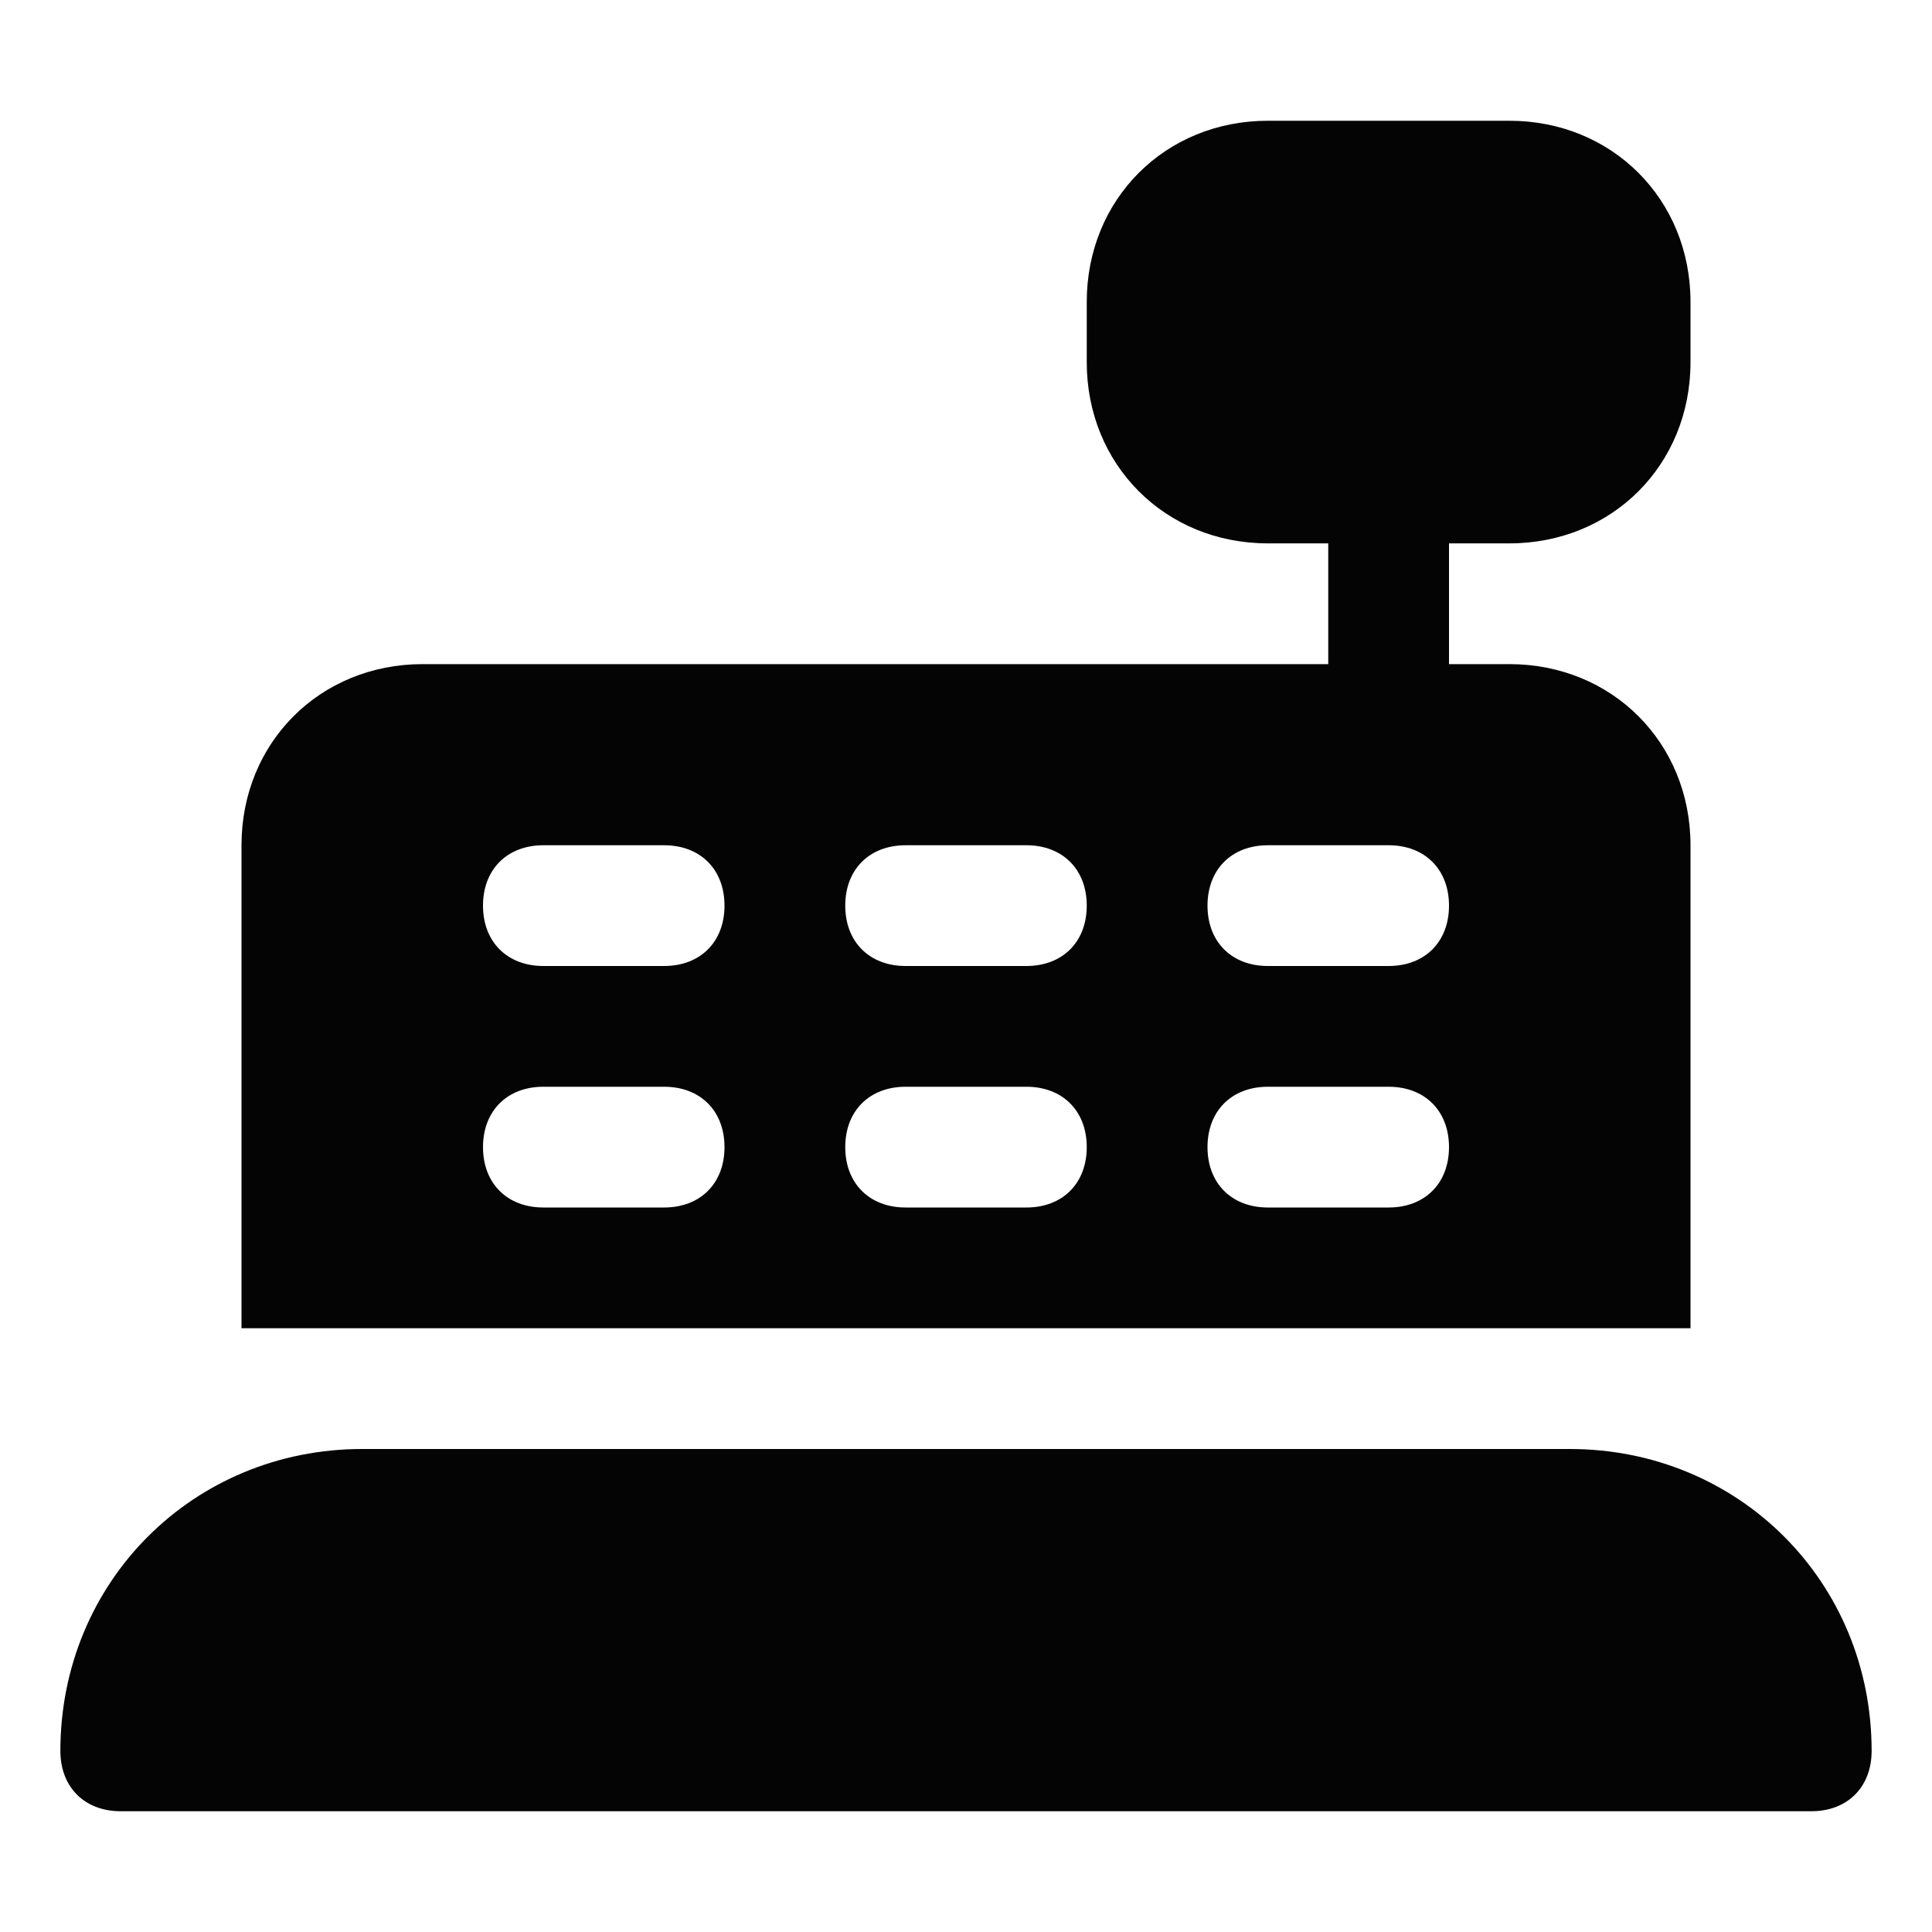
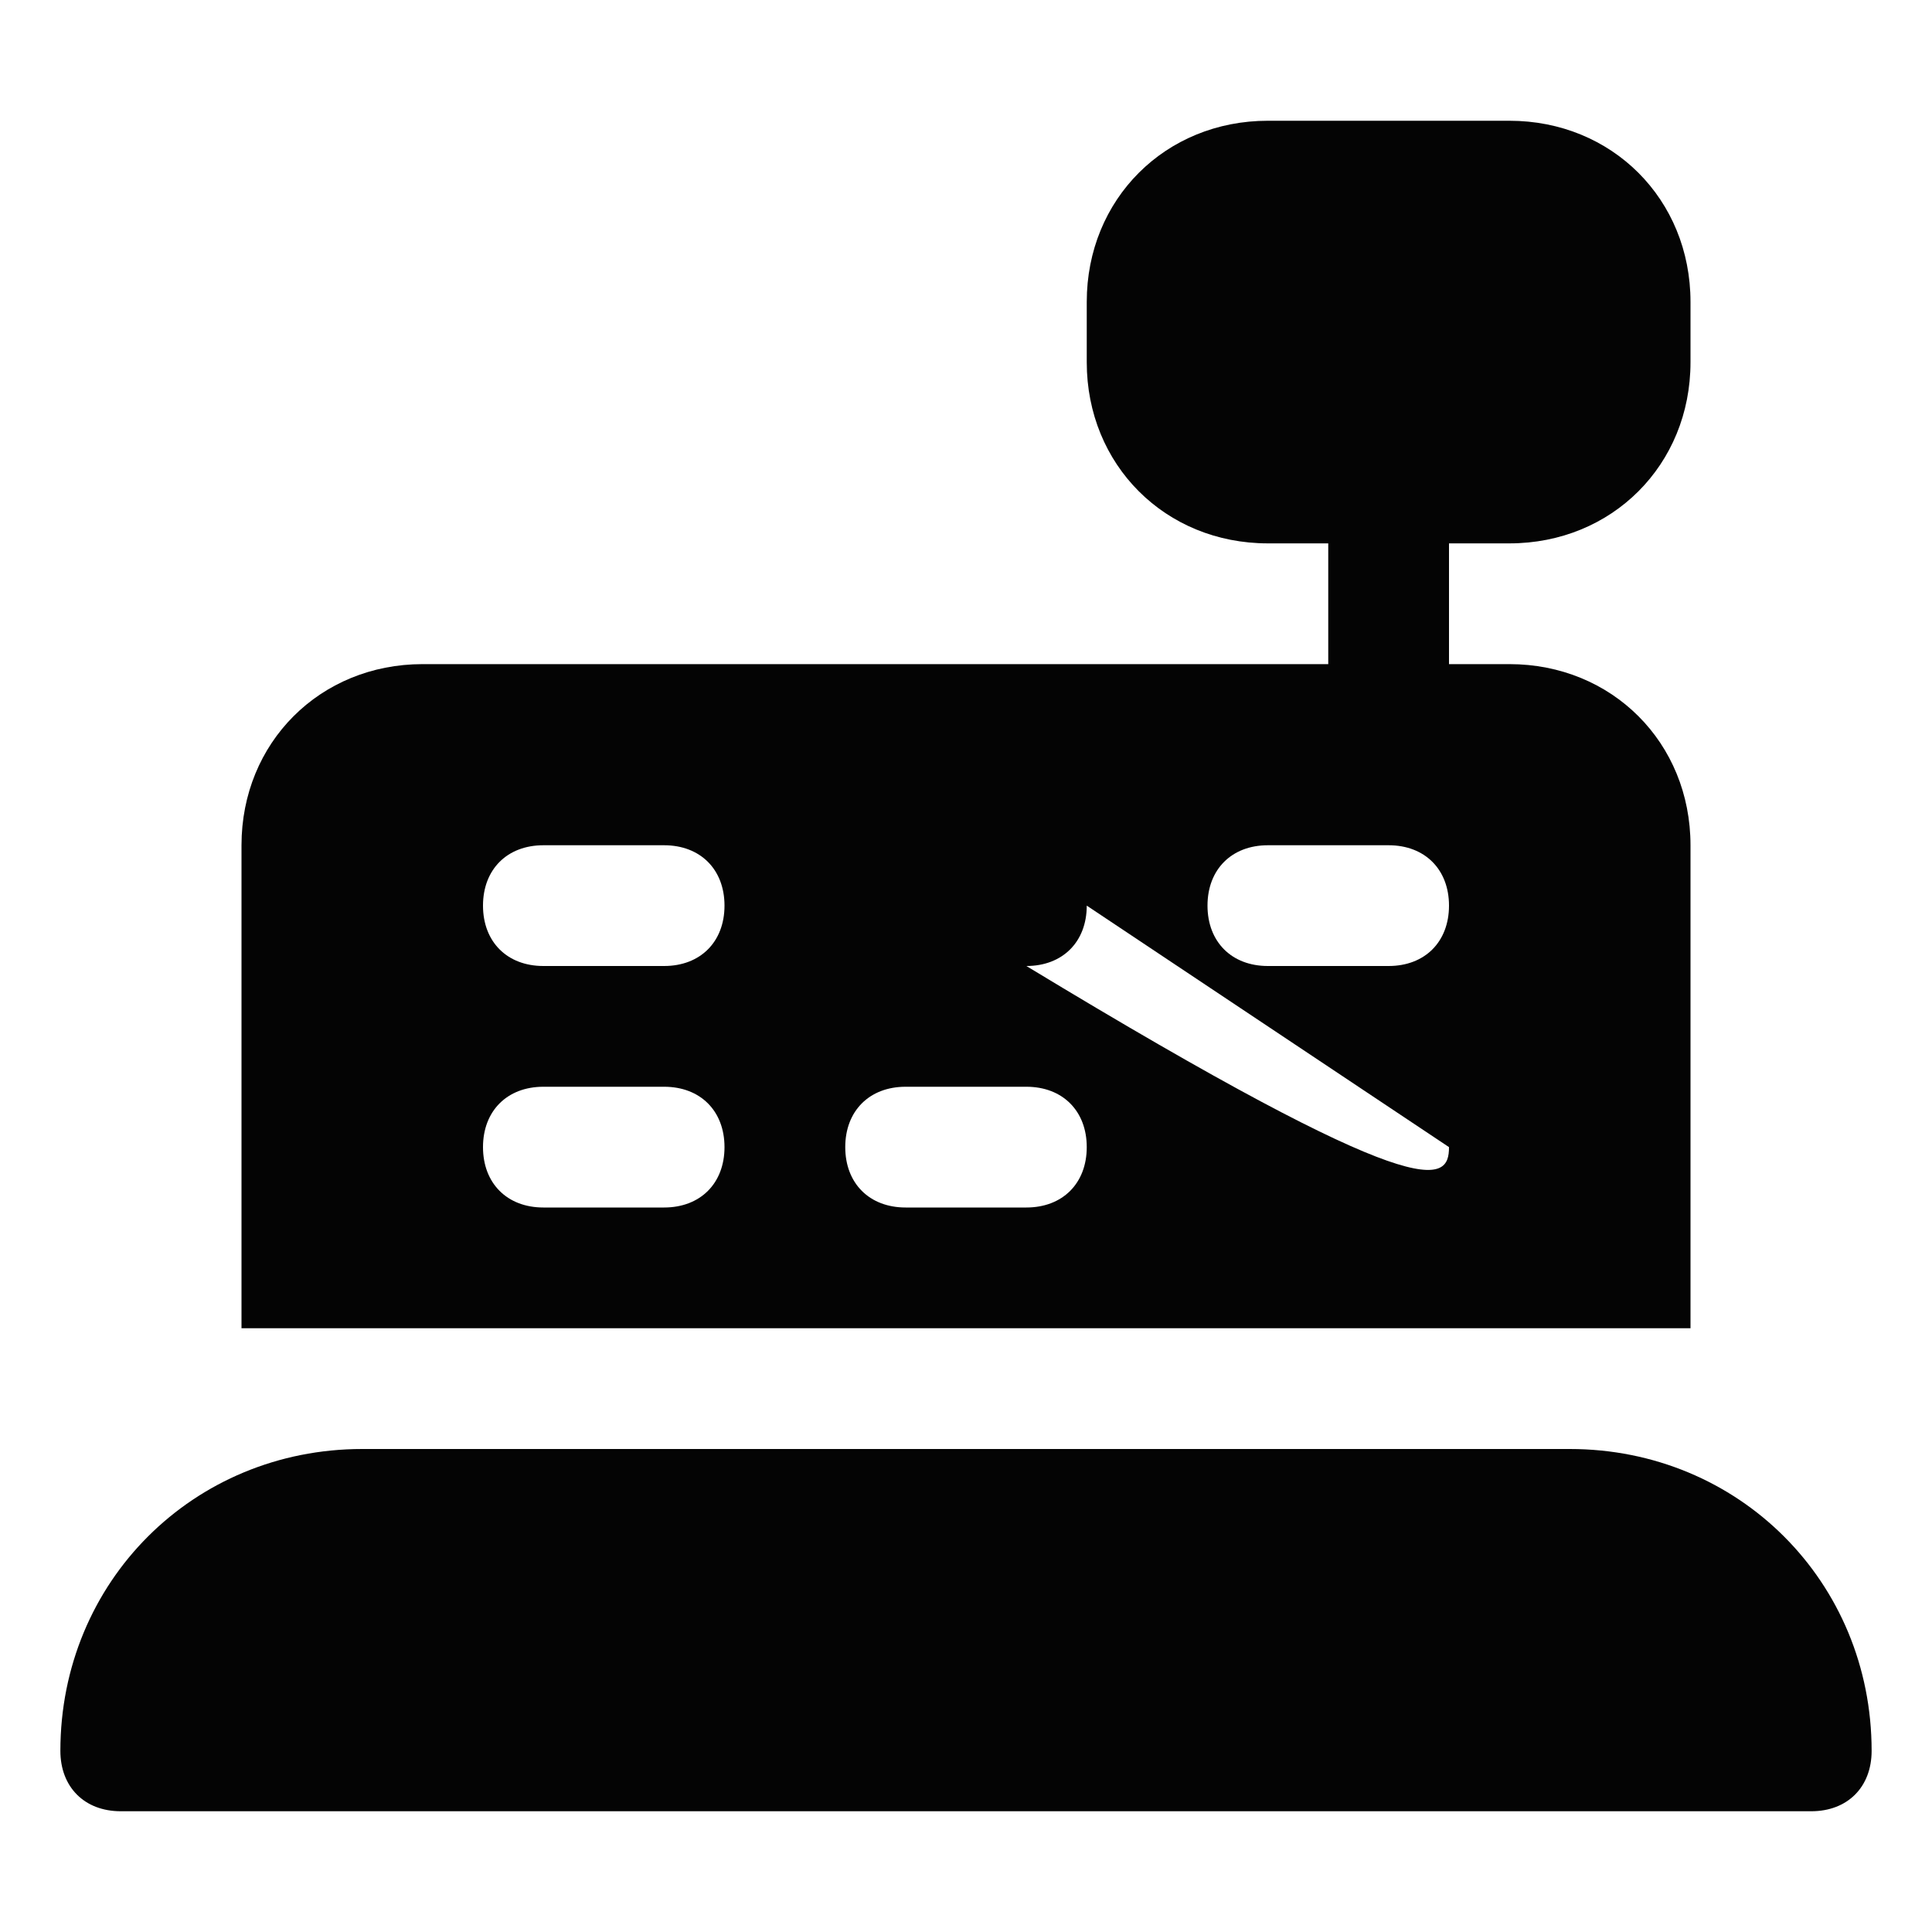
<svg xmlns="http://www.w3.org/2000/svg" height="100px" width="100px" fill="#040404" version="1.1" x="0px" y="0px" viewBox="0 0 32 32" style="enable-background:new 0 0 32 32;" xml:space="preserve">
  <title>cashbox</title>
-   <path d="M31,29L31,29c0,0.6-0.4,1-1,1H2c-0.6,0-1-0.4-1-1l0,0c0-2.8,2.2-5,5-5h20C28.8,24,31,26.2,31,29z M24,9v2h1c1.7,0,3,1.3,3,3  v8H4v-8c0-1.7,1.3-3,3-3h15V9h-1c-1.7,0-3-1.3-3-3V5c0-1.7,1.3-3,3-3h4c1.7,0,3,1.3,3,3v1c0,1.7-1.3,3-3,3H24z M12,19  c0-0.6-0.4-1-1-1H9c-0.6,0-1,0.4-1,1s0.4,1,1,1h2C11.6,20,12,19.6,12,19z M12,15c0-0.6-0.4-1-1-1H9c-0.6,0-1,0.4-1,1s0.4,1,1,1h2  C11.6,16,12,15.6,12,15z M18,19c0-0.6-0.4-1-1-1h-2c-0.6,0-1,0.4-1,1s0.4,1,1,1h2C17.6,20,18,19.6,18,19z M18,15c0-0.6-0.4-1-1-1h-2  c-0.6,0-1,0.4-1,1s0.4,1,1,1h2C17.6,16,18,15.6,18,15z M24,19c0-0.6-0.4-1-1-1h-2c-0.6,0-1,0.4-1,1s0.4,1,1,1h2  C23.6,20,24,19.6,24,19z M24,15c0-0.6-0.4-1-1-1h-2c-0.6,0-1,0.4-1,1s0.4,1,1,1h2C23.6,16,24,15.6,24,15z" />
+   <path d="M31,29L31,29c0,0.6-0.4,1-1,1H2c-0.6,0-1-0.4-1-1l0,0c0-2.8,2.2-5,5-5h20C28.8,24,31,26.2,31,29z M24,9v2h1c1.7,0,3,1.3,3,3  v8H4v-8c0-1.7,1.3-3,3-3h15V9h-1c-1.7,0-3-1.3-3-3V5c0-1.7,1.3-3,3-3h4c1.7,0,3,1.3,3,3v1c0,1.7-1.3,3-3,3H24z M12,19  c0-0.6-0.4-1-1-1H9c-0.6,0-1,0.4-1,1s0.4,1,1,1h2C11.6,20,12,19.6,12,19z M12,15c0-0.6-0.4-1-1-1H9c-0.6,0-1,0.4-1,1s0.4,1,1,1h2  C11.6,16,12,15.6,12,15z M18,19c0-0.6-0.4-1-1-1h-2c-0.6,0-1,0.4-1,1s0.4,1,1,1h2C17.6,20,18,19.6,18,19z M18,15c0-0.6-0.4-1-1-1h-2  c-0.6,0-1,0.4-1,1s0.4,1,1,1h2C17.6,16,18,15.6,18,15z c0-0.6-0.4-1-1-1h-2c-0.6,0-1,0.4-1,1s0.4,1,1,1h2  C23.6,20,24,19.6,24,19z M24,15c0-0.6-0.4-1-1-1h-2c-0.6,0-1,0.4-1,1s0.4,1,1,1h2C23.6,16,24,15.6,24,15z" />
</svg>